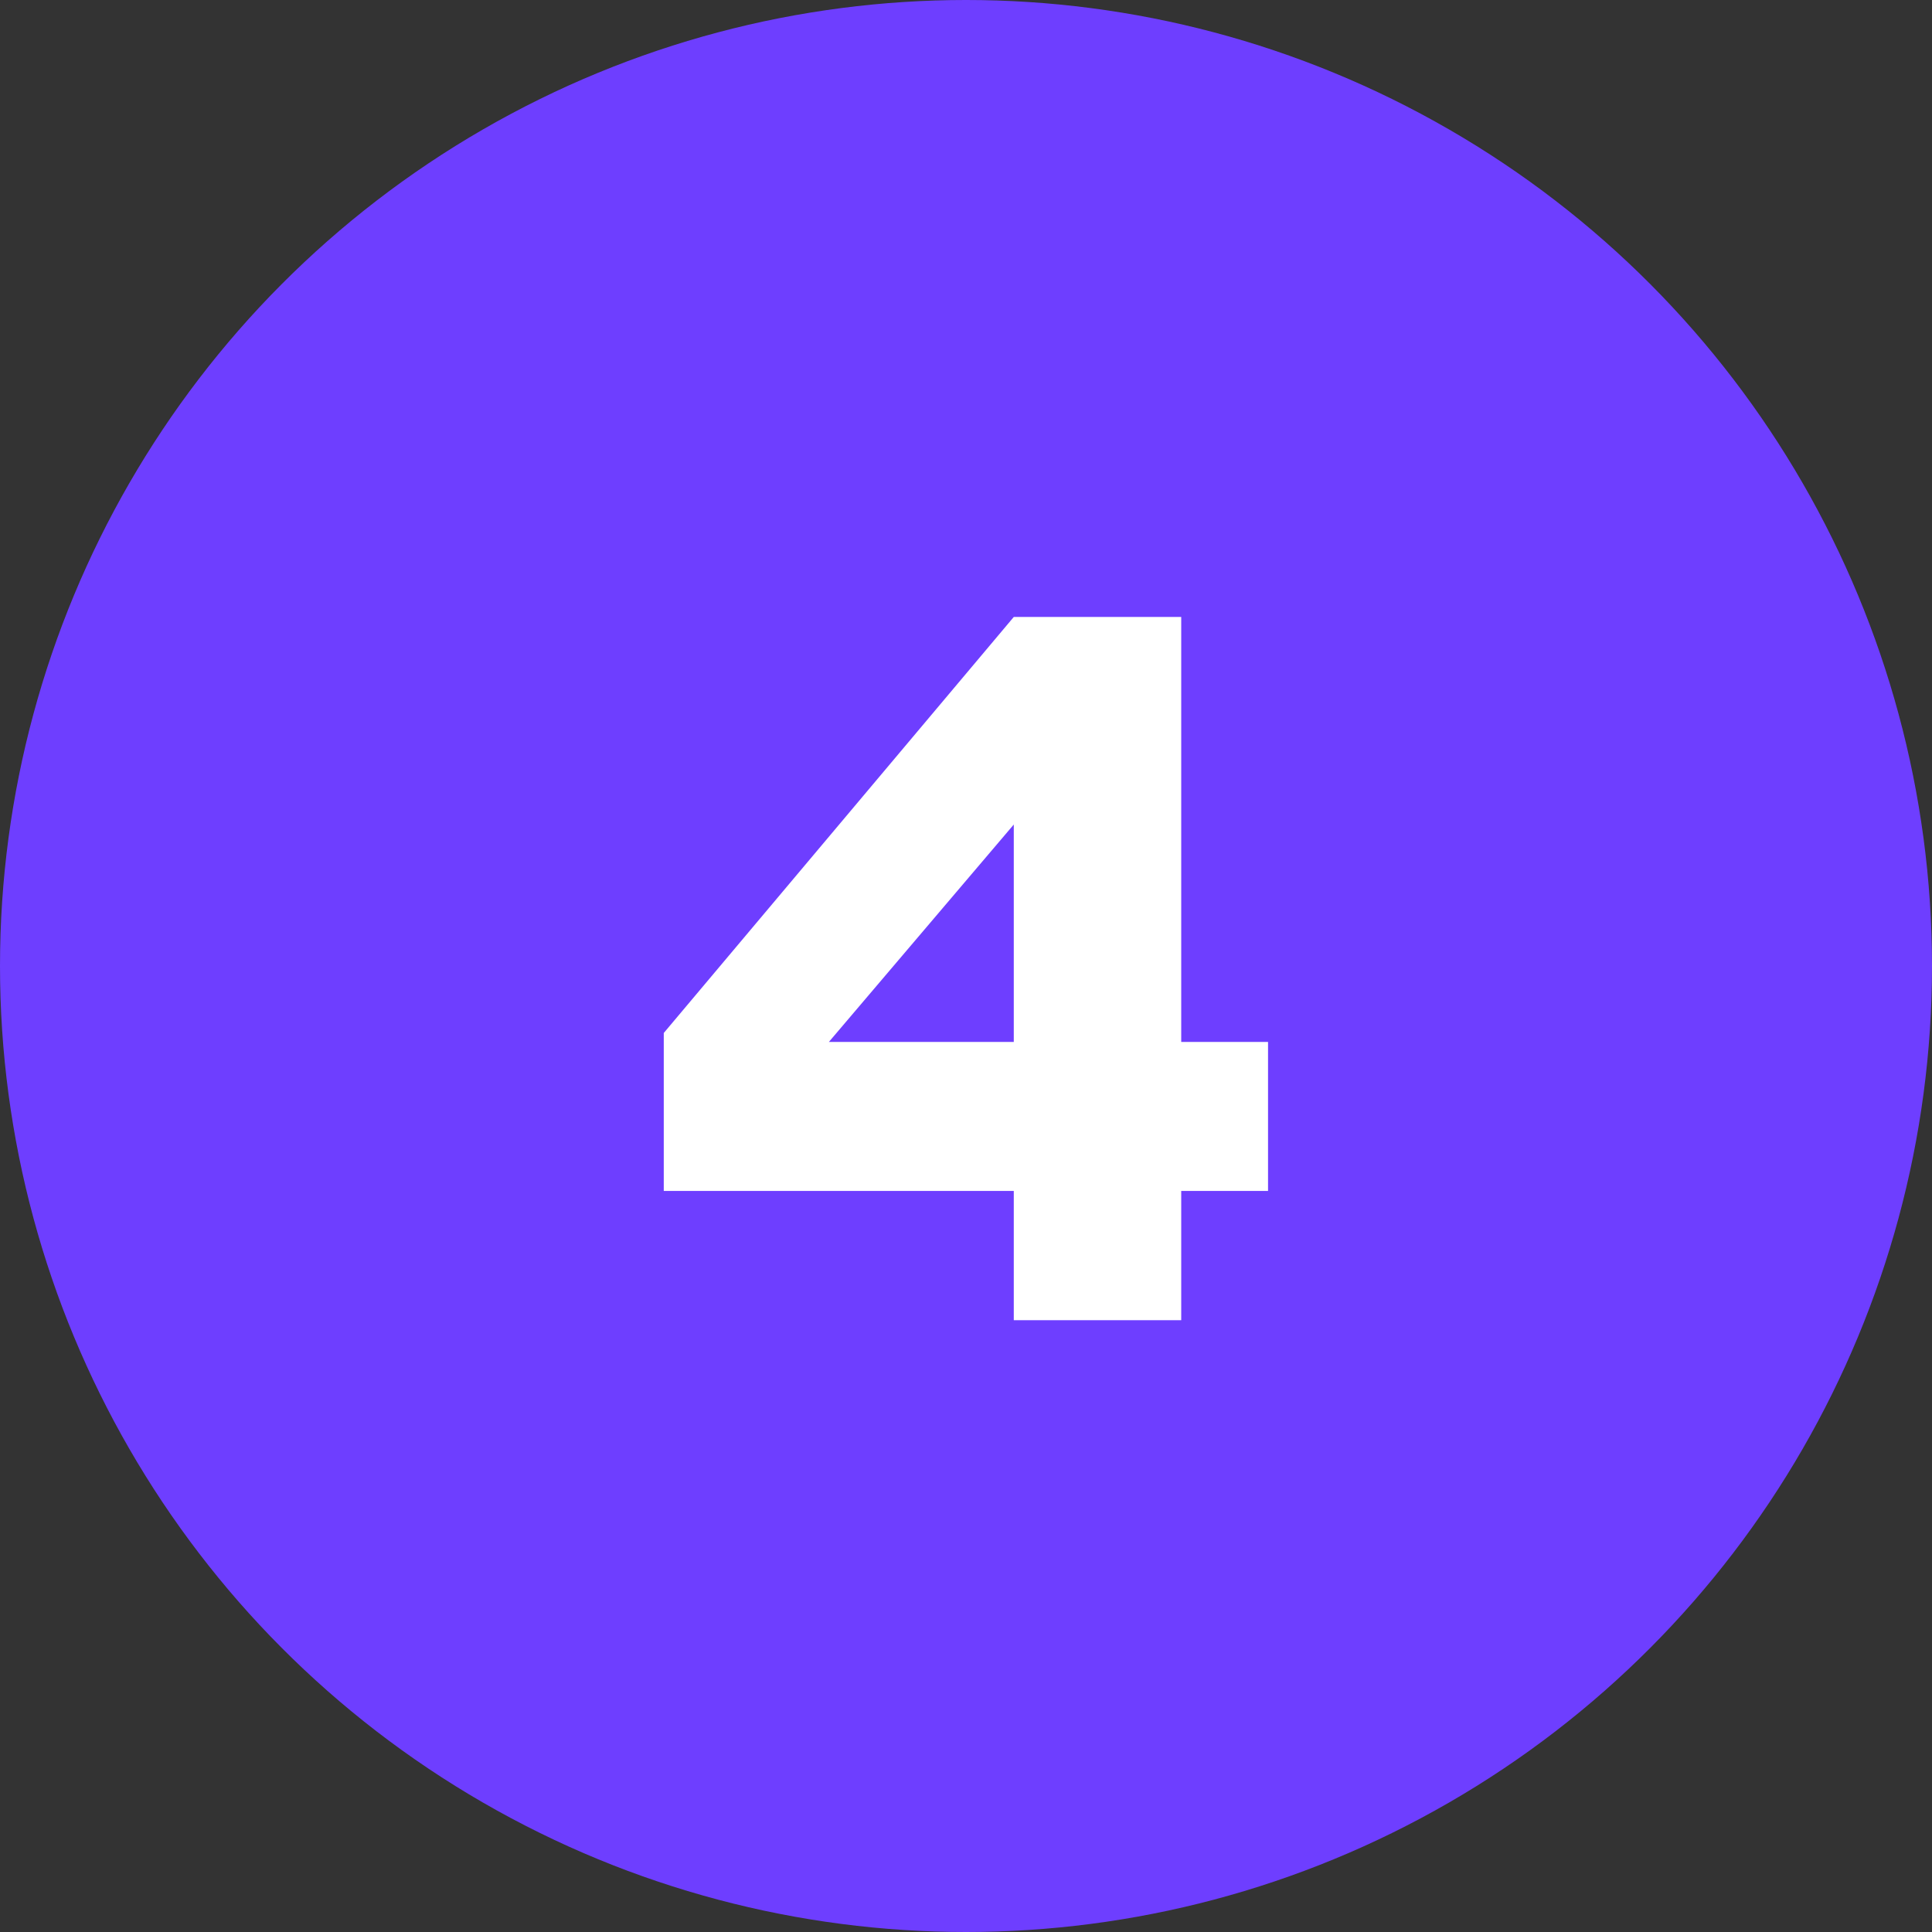
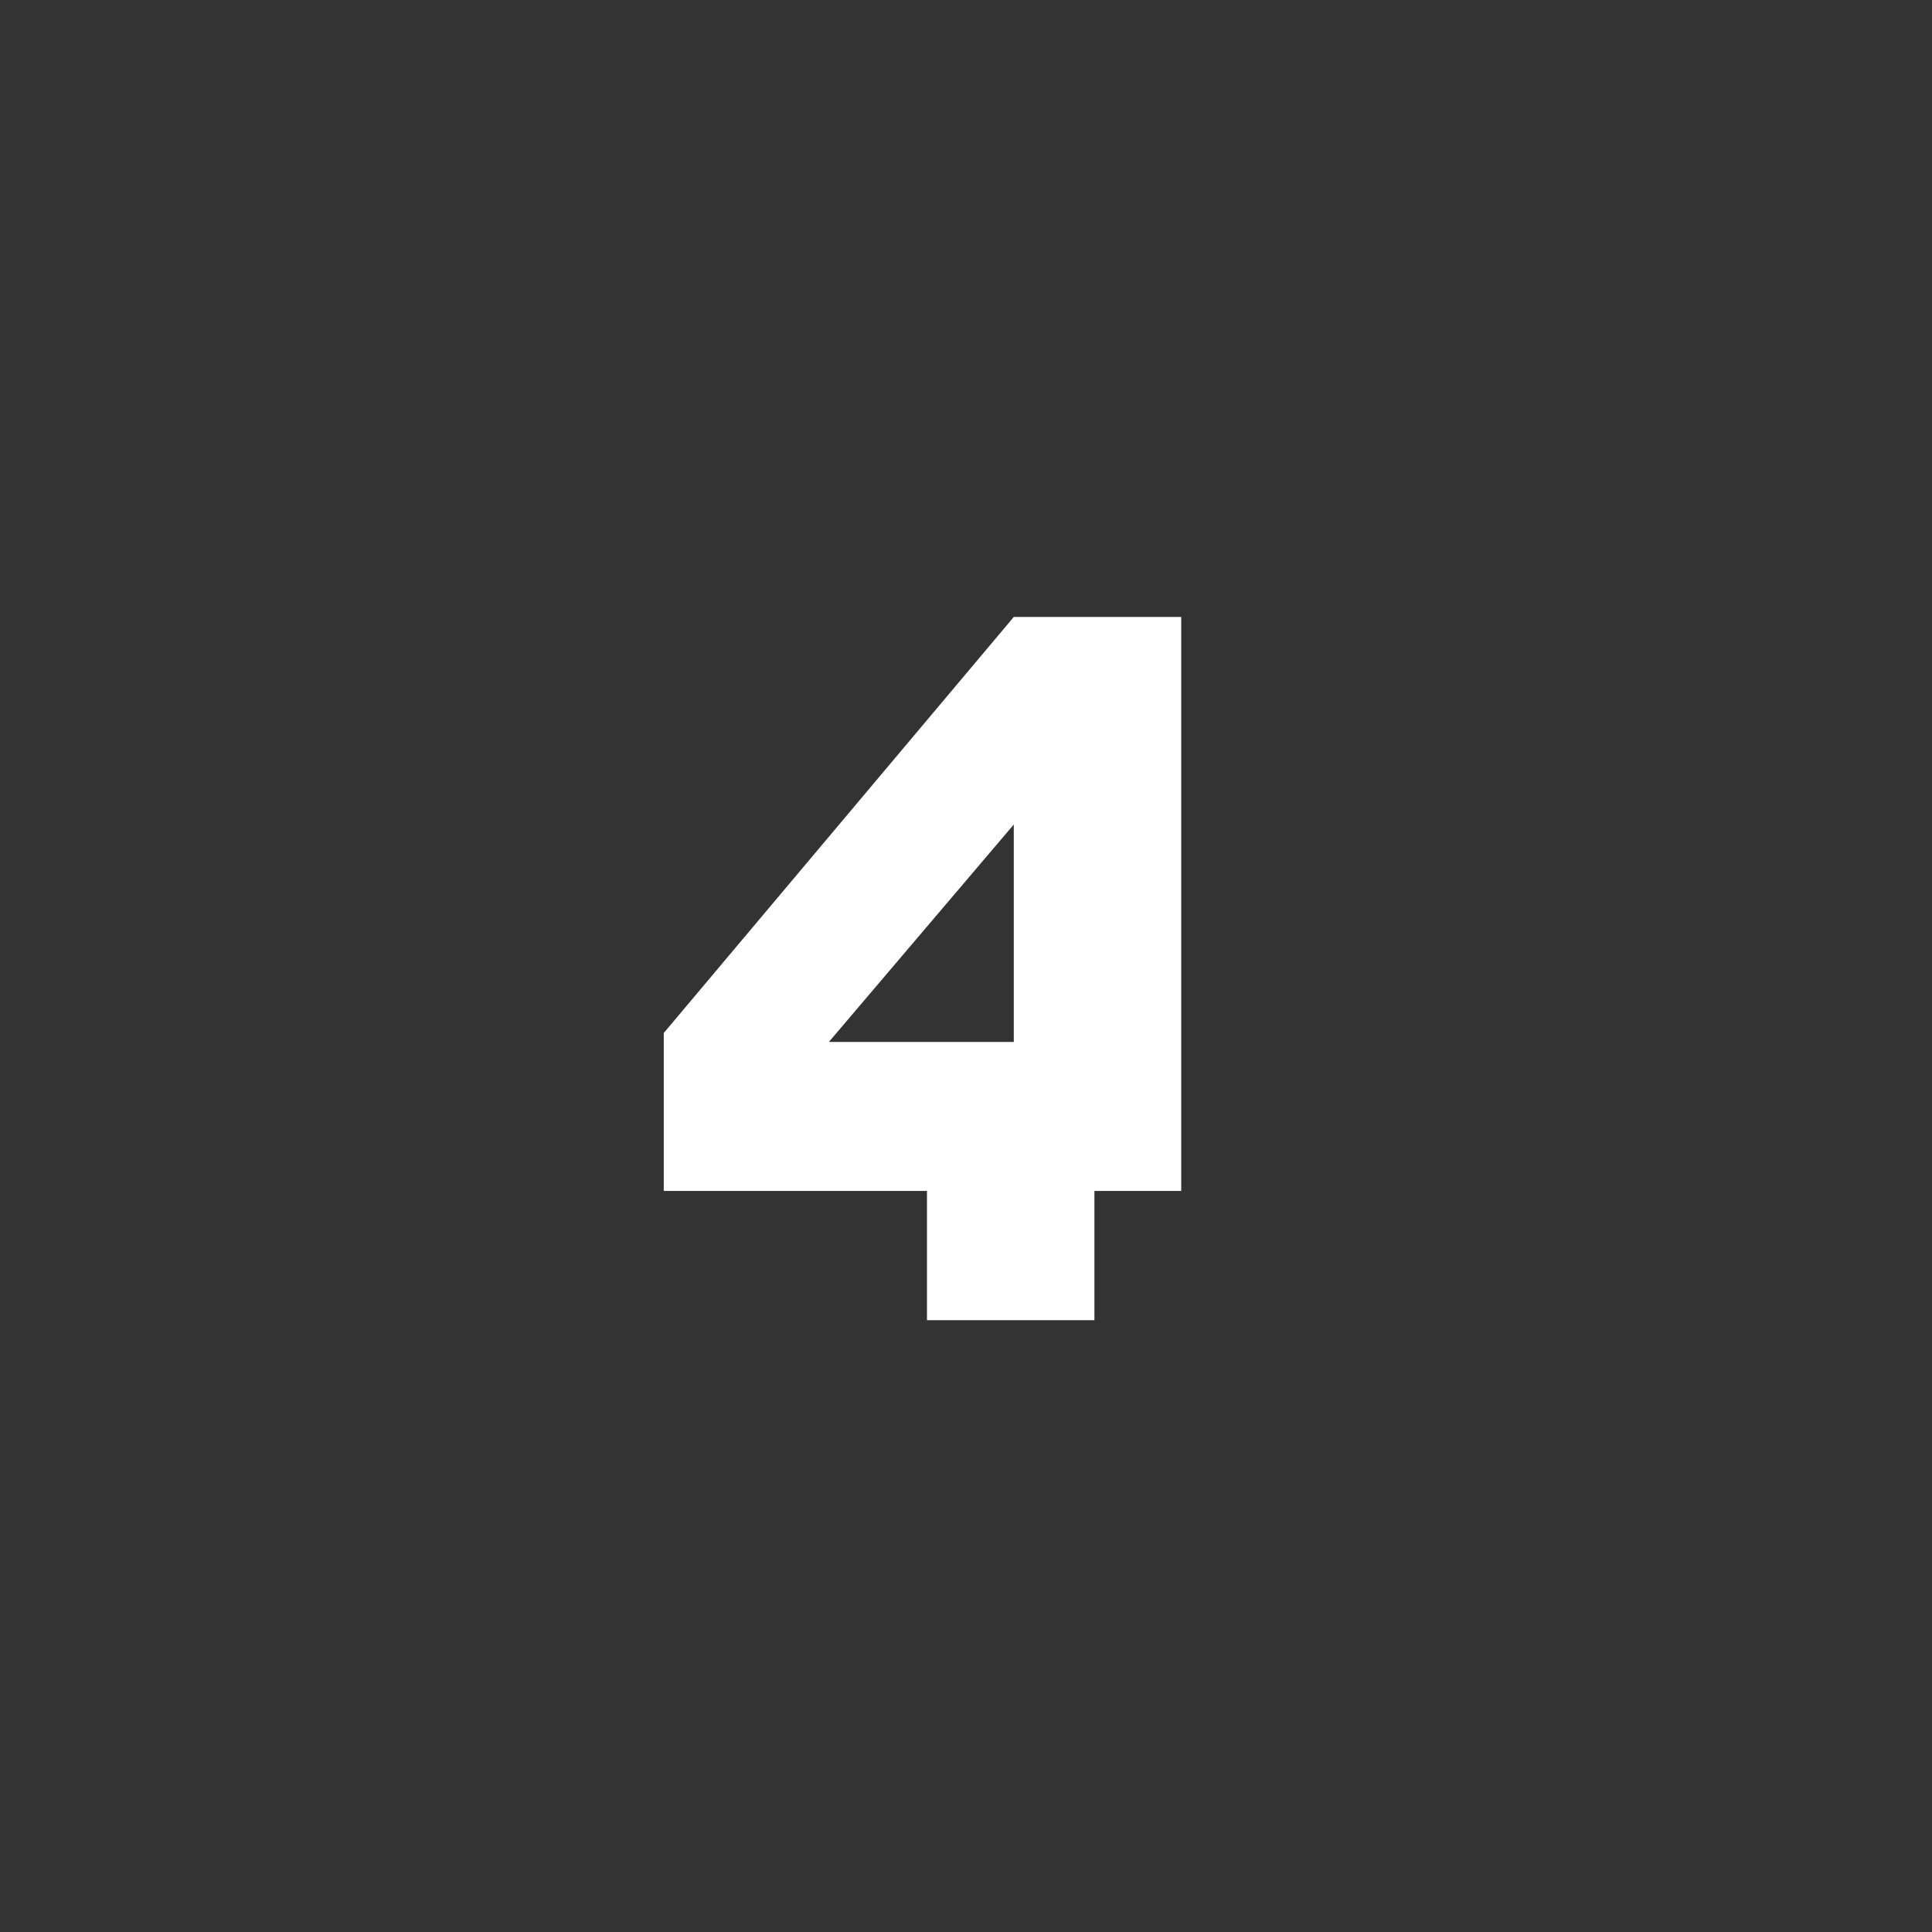
<svg xmlns="http://www.w3.org/2000/svg" width="30" height="30" fill-rule="evenodd">
  <rect width="100%" height="100%" fill="#333333" stroke="none" />
-   <circle fill="#6e3eff" cx="15" cy="15" r="15" />
-   <path d="M15.742 18.493h-5.435V16.04l5.435-6.46h2.6v6.599h1.348v2.314h-1.348V20.5h-2.6v-2.007zm0-2.314v-3.376l-2.871 3.376h2.871z" fill="#fff" fill-rule="nonzero" />
+   <path d="M15.742 18.493h-5.435V16.04l5.435-6.46h2.6v6.599v2.314h-1.348V20.5h-2.6v-2.007zm0-2.314v-3.376l-2.871 3.376h2.871z" fill="#fff" fill-rule="nonzero" />
</svg>